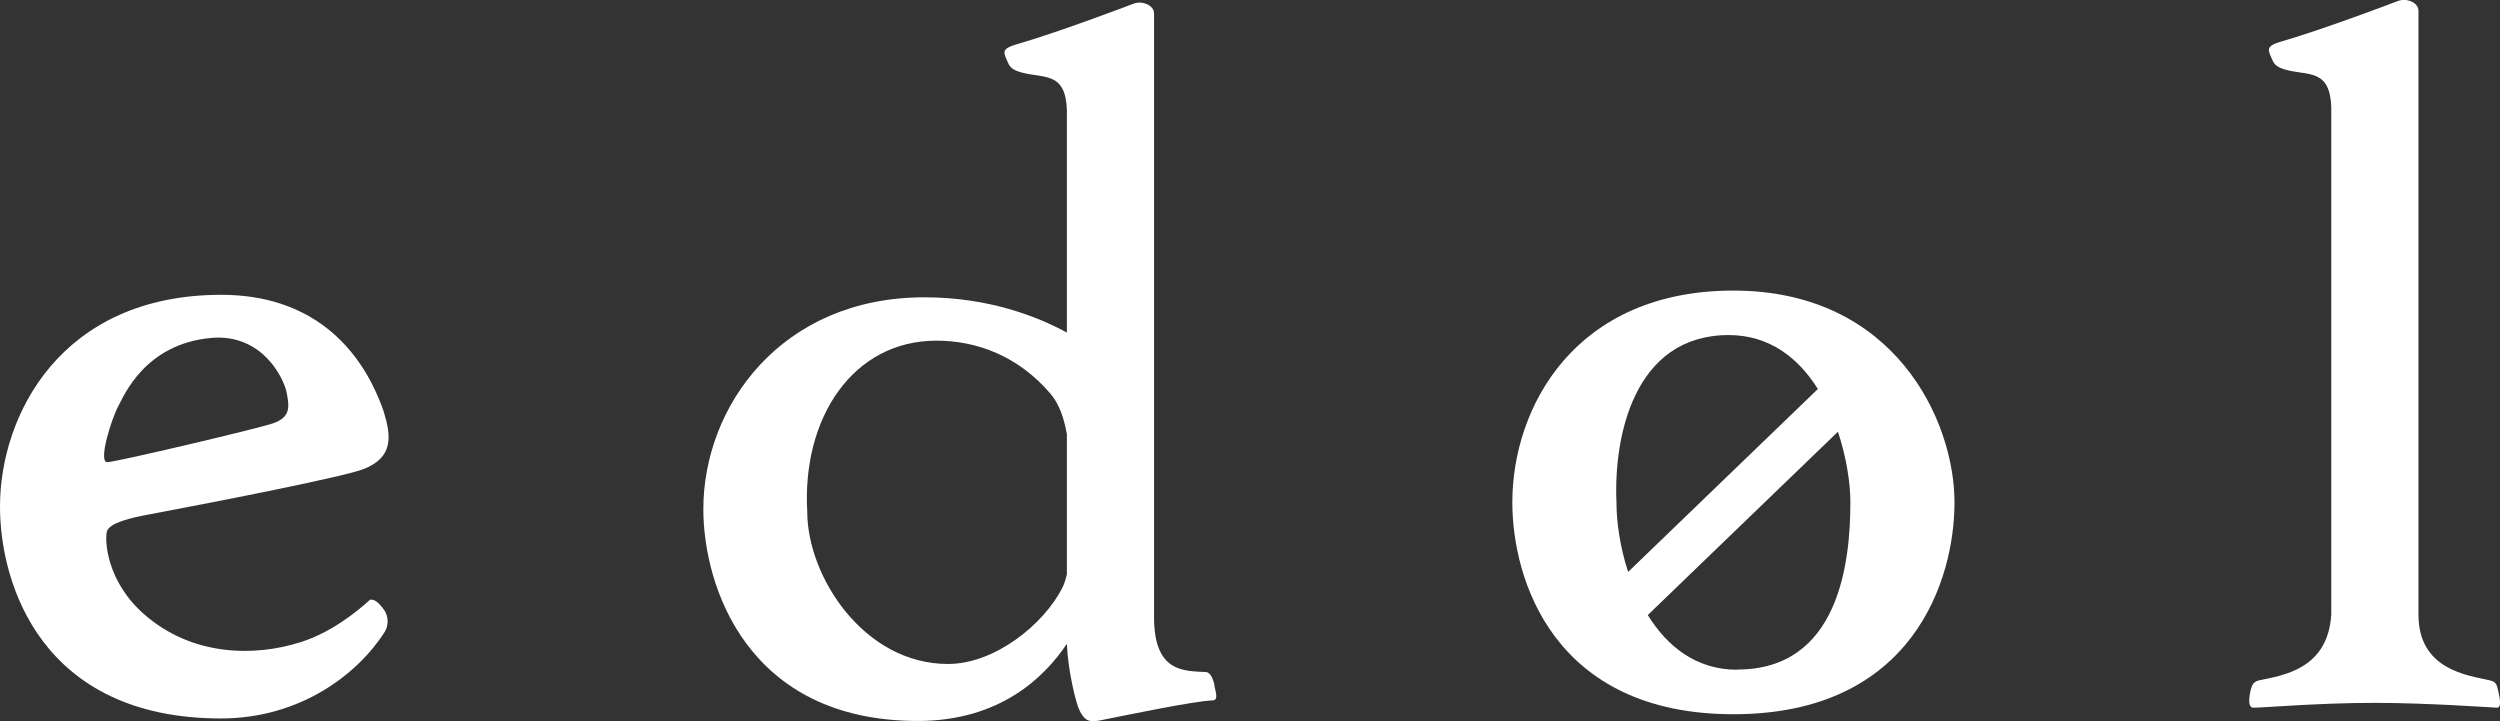
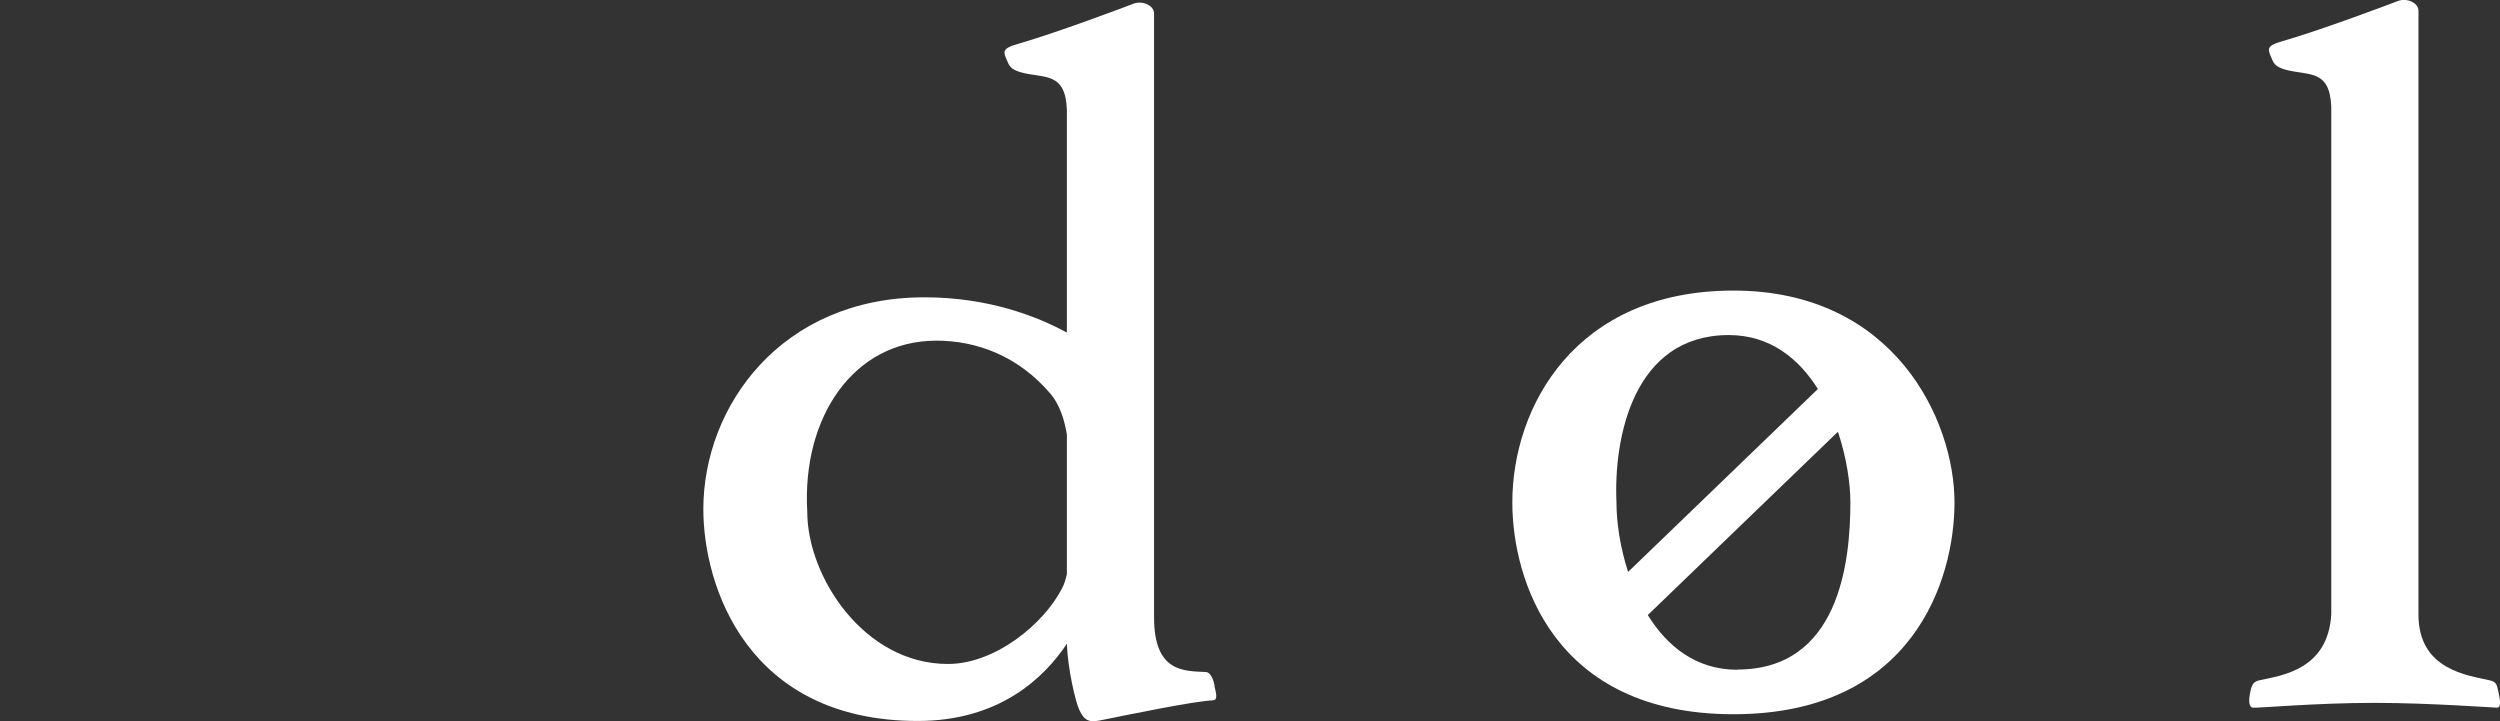
<svg xmlns="http://www.w3.org/2000/svg" width="104" height="30" viewBox="0 0 104 30" fill="none">
  <rect x="0" y="0" width="104" height="30" fill="#333333" stroke="none" />
  <g clip-path="url(#clip0_23_5263)">
    <path d="M50.526 28.518C50.47 28.238 50.348 27.973 50.178 27.957C49.264 27.909 48.009 27.989 48.009 25.682V0.561C48.009 0.216 47.515 0.016 47.159 0.152C46.891 0.256 43.969 1.362 42.293 1.842C41.645 2.027 41.759 2.195 41.88 2.491C41.985 2.748 42.05 2.884 42.455 3.004C43.394 3.276 44.325 2.948 44.382 4.566V13.835C43.143 13.162 41.127 12.368 38.456 12.368C32.497 12.368 29.259 16.903 29.259 21.18C29.259 24.384 31.088 29.992 38.18 29.992C41.605 29.992 43.459 28.166 44.382 26.78C44.422 27.869 44.754 29.247 44.908 29.551C45.07 29.872 45.216 30.08 45.726 29.976C47.078 29.704 49.628 29.175 50.446 29.135C50.688 29.127 50.583 28.838 50.518 28.518H50.526ZM39.435 27.621C35.93 27.621 33.582 23.976 33.582 21.292C33.355 17.383 35.484 14.171 38.957 14.171C40.633 14.171 42.366 14.812 43.702 16.382C44.074 16.822 44.268 17.415 44.382 18.064V23.888C44.333 24.096 44.276 24.296 44.187 24.465C43.426 25.955 41.402 27.621 39.435 27.621Z" fill="white" />
-     <path d="M15.933 25.306C15.795 25.146 15.633 24.921 15.398 24.945C14.848 25.45 13.779 26.307 12.524 26.708C10.525 27.349 7.966 27.268 6.015 25.57C4.428 24.192 4.356 22.486 4.445 22.117C4.534 21.749 5.473 21.533 6.177 21.405C9.505 20.78 14.378 19.811 15.123 19.514C16.386 19.017 16.273 18.136 15.957 17.103C14.986 14.323 12.848 12.264 9.205 12.264C2.542 12.264 0 17.263 0 21.076C0 24.28 1.716 29.888 9.197 29.888C12.484 29.888 14.888 28.045 16.006 26.283C16.224 25.915 16.111 25.514 15.933 25.314V25.306ZM4.93 16.879C5.157 16.462 6.031 14.315 8.768 14.059C10.905 13.858 11.812 15.741 11.925 16.334C12.039 16.919 12.095 17.351 11.367 17.608C10.751 17.824 4.874 19.21 4.469 19.226C4.064 19.242 4.639 17.407 4.93 16.879Z" fill="white" />
    <path d="M103.927 28.759C103.87 28.478 103.846 28.366 103.571 28.302C102.68 28.094 100.608 27.877 100.608 25.57V0.449C100.608 0.104 100.114 -0.096 99.758 0.04C99.491 0.144 96.568 1.25 94.892 1.73C94.244 1.915 94.358 2.083 94.479 2.379C94.584 2.636 94.649 2.772 95.054 2.892C95.993 3.164 96.924 2.836 96.981 4.454V25.562C96.843 27.837 94.965 28.094 94.018 28.294C93.751 28.35 93.686 28.462 93.621 28.742C93.548 29.079 93.524 29.407 93.718 29.439C93.872 29.463 96.366 29.239 98.778 29.239C101.021 29.239 103.749 29.439 103.87 29.439C104.073 29.439 104 29.087 103.927 28.75V28.759Z" fill="white" />
    <path d="M72.11 12.088C65.528 12.088 62.913 16.927 62.913 20.9C62.913 24.104 64.63 29.712 72.11 29.712C79.591 29.712 81.307 24.104 81.307 20.9C81.307 17.479 78.806 12.088 72.11 12.088ZM71.916 13.939C73.632 13.939 74.831 14.916 75.624 16.182L67.73 23.792C67.398 22.774 67.245 21.733 67.245 20.9C67.123 18.192 67.957 13.939 71.916 13.939ZM72.264 27.861C70.556 27.861 69.35 26.884 68.548 25.586L76.458 17.96C76.822 19.049 76.976 20.131 76.976 20.892C76.976 23.423 76.49 27.853 72.272 27.853L72.264 27.861Z" fill="white" />
  </g>
  <defs>
    <clipPath id="clip0_23_5263">
      <rect width="104" height="30" fill="white" />
    </clipPath>
  </defs>
</svg>